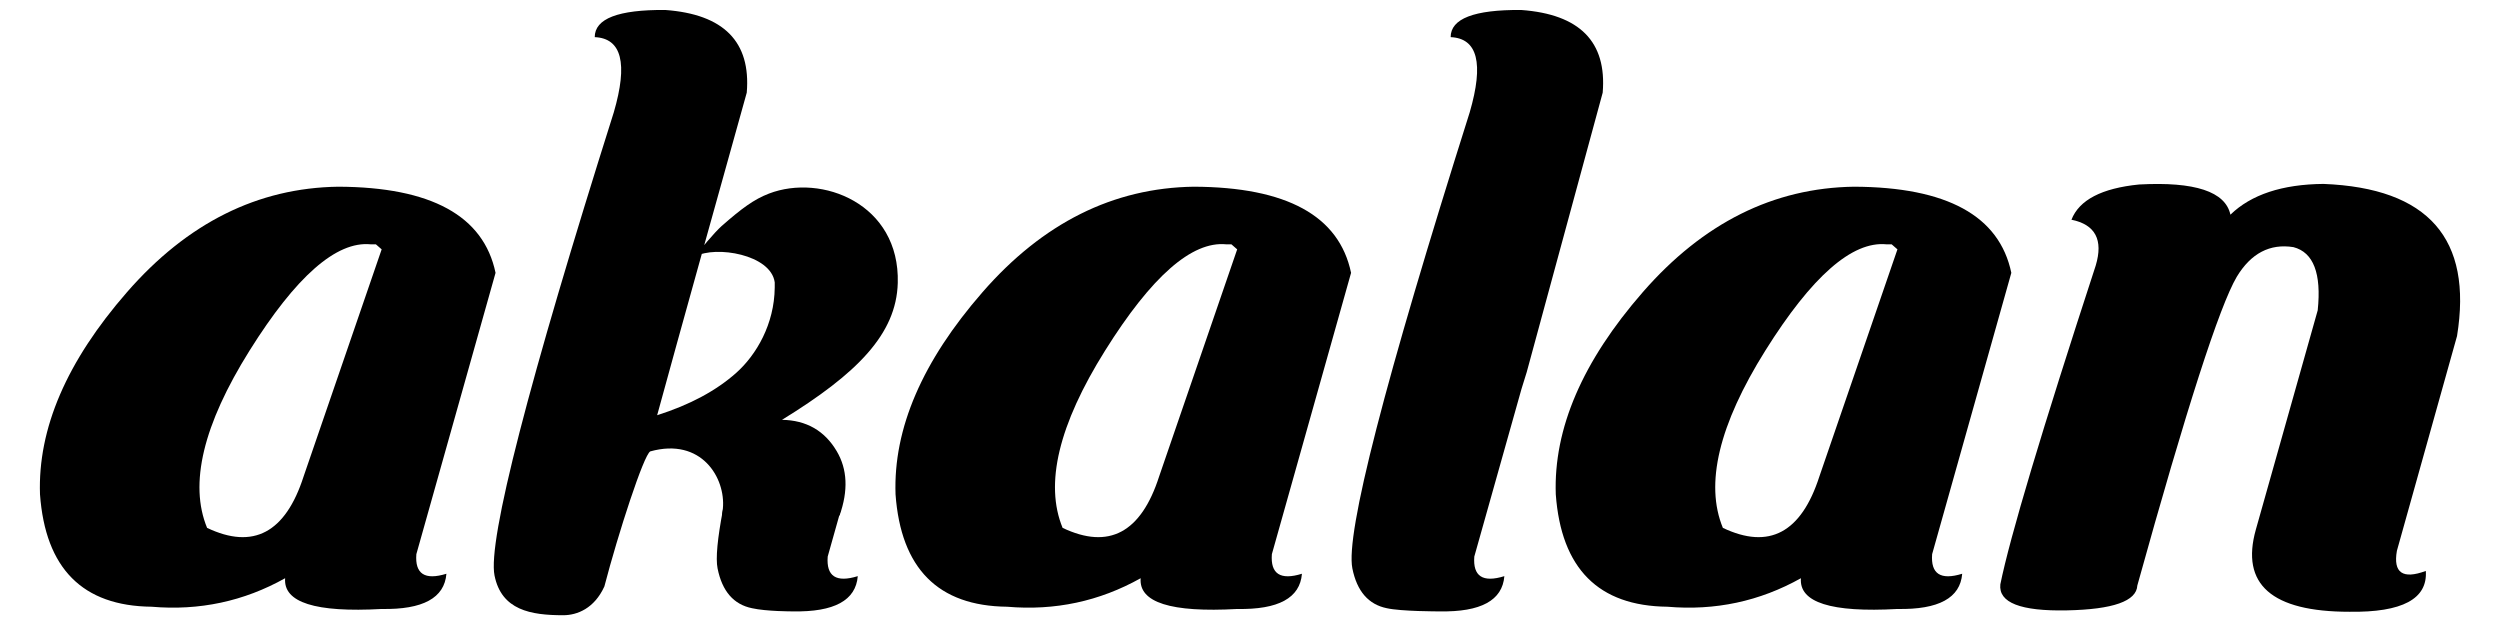
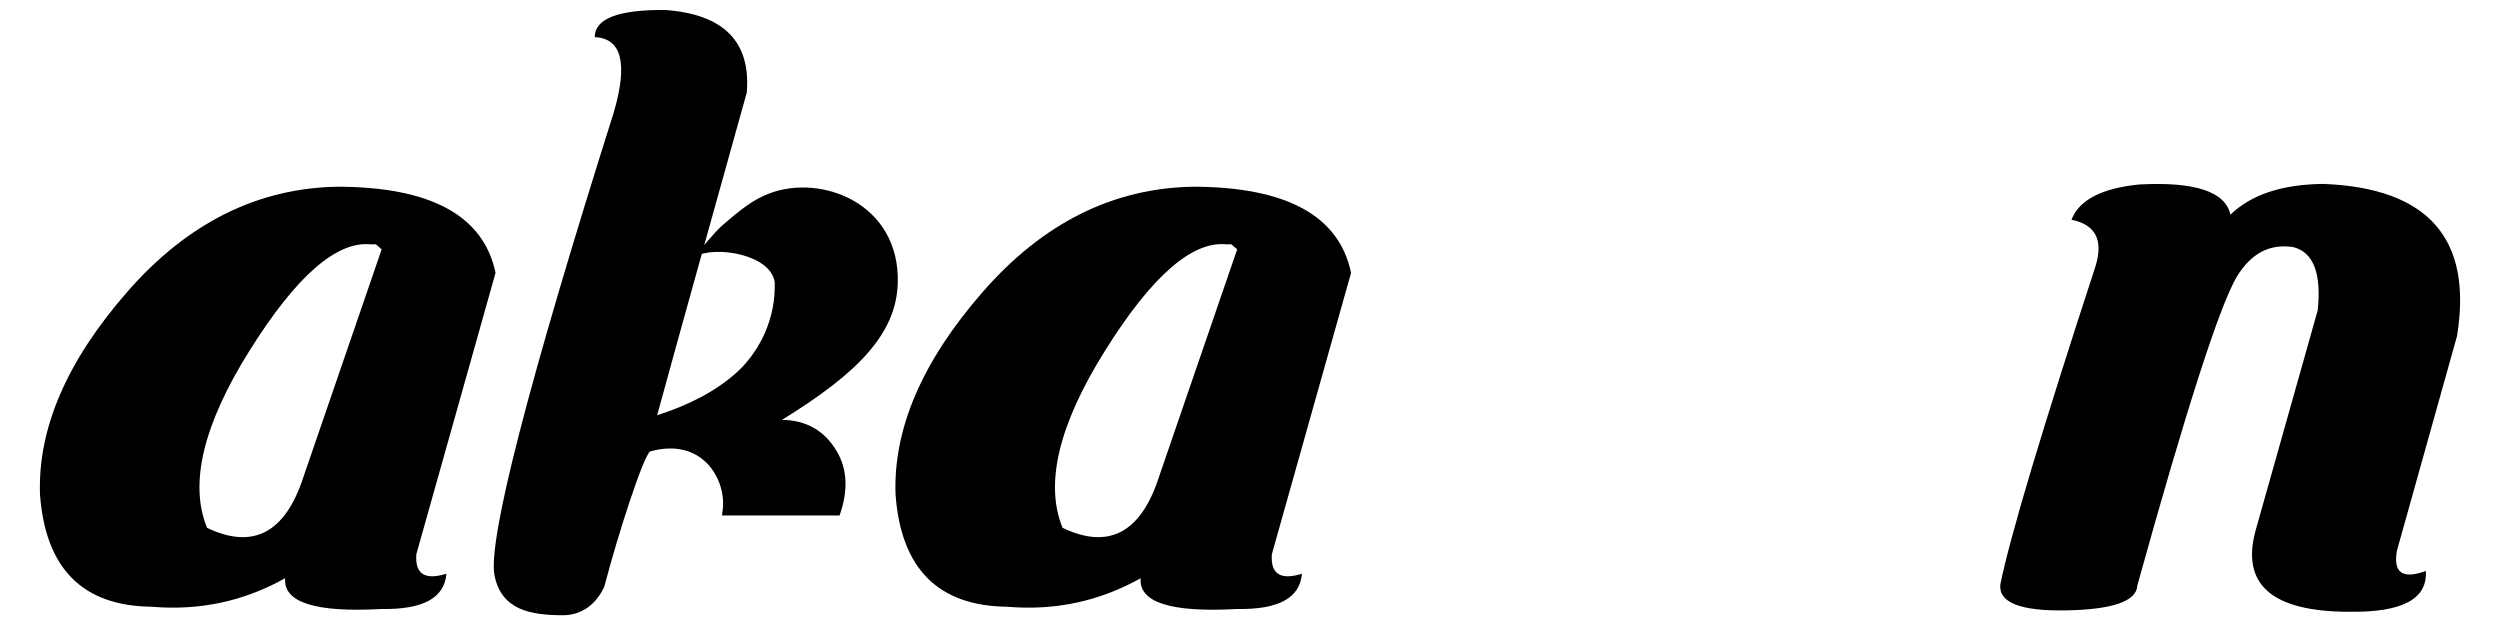
<svg xmlns="http://www.w3.org/2000/svg" version="1.1" id="レイヤー_1" x="0px" y="0px" width="728.229px" height="182.115px" viewBox="0.135 424.848 728.229 182.115" enable-background="new 0.135 424.848 728.229 182.115" xml:space="preserve">
  <g>
    <path d="M98.682,479.233c27.051,0.111,42.325,8.475,45.802,25.092l-23.068,81.944c-0.452,5.757,2.463,7.657,8.757,5.705   c-0.563,7.06-6.852,10.479-18.864,10.263c-19.308,1.081-28.681-1.899-28.118-8.959c-12.019,6.732-24.98,9.503-38.906,8.304   c-20.095-0.215-30.928-11.127-32.5-32.741c-0.667-19.119,7.775-38.749,25.347-58.896C54.7,489.798,75.215,479.561,98.682,479.233z    M72.83,526.968c-13.525,21.614-17.652,38.834-12.373,51.645c13.467,6.412,22.839,1.415,28.118-14.985l22.734-66.146l-1.683-1.467   h-1.513C98.118,495.038,86.362,505.36,72.83,526.968z" />
    <path d="M210.703,572.986l-0.269,2.005h34.262c2.561-7.219,2.286-13.474-0.852-18.753c-3.537-5.953-8.843-8.979-15.916-9.098   c21.896-13.466,33.299-24.967,33.718-39.848c0.655-23.108-22.17-31.95-37.517-26.055c-4.362,1.676-7.964,4.329-13.833,9.497   c-1.919,1.689-6.832,7.48-7.545,8.803c5.816-3.189,21.955-0.589,23.056,7.572v1.513c-0.112,10.67-5.345,19.577-11.174,24.797   c-5.843,5.221-13.533,9.347-23.076,12.379c4.055-15.051,26.101-93.965,26.101-93.965c1.238-14.816-6.681-22.839-23.743-24.077   c-13.695-0.111-20.54,2.524-20.54,7.911c7.854,0.338,9.708,7.637,5.554,21.893c-24.811,78.465-36.763,124.819-34.746,134.924   c2.023,10.101,10.57,11.574,20.003,11.574c4.087,0,9.071-1.978,11.993-8.378c4.041-15.489,11.462-38.335,13.368-39.344   C204.48,552.185,211.554,564.092,210.703,572.986z" />
    <path d="M347.887,479.233c27.057,0.111,42.324,8.475,45.803,25.092L370.62,586.27c-0.445,5.757,2.47,7.657,8.758,5.705   c-0.563,7.06-6.845,10.479-18.863,10.263c-19.308,1.081-28.681-1.899-28.118-8.959c-12.019,6.732-24.98,9.503-38.899,8.304   c-20.101-0.215-30.935-11.127-32.5-32.741c-0.674-19.119,7.769-38.749,25.342-58.896   C303.906,489.798,324.42,479.561,347.887,479.233z M322.042,526.968c-13.532,21.614-17.658,38.834-12.379,51.645   c13.473,6.412,22.846,1.415,28.119-14.985l22.733-66.146l-1.683-1.467h-1.513C347.324,495.038,335.567,505.36,322.042,526.968z" />
-     <path d="M540.213,479.233c27.051,0.111,42.325,8.475,45.803,25.092l-23.068,81.944c-0.445,5.757,2.463,7.657,8.758,5.705   c-0.563,7.06-6.852,10.479-18.863,10.263c-19.309,1.081-28.682-1.899-28.118-8.959c-12.02,6.732-24.98,9.503-38.899,8.304   c-20.102-0.215-30.928-11.127-32.506-32.741c-0.669-19.119,7.774-38.749,25.348-58.896   C496.239,489.798,516.746,479.561,540.213,479.233z M514.362,526.968c-13.524,21.614-17.651,38.834-12.372,51.645   c13.473,6.412,22.839,1.415,28.118-14.985l22.734-66.146l-1.684-1.467h-1.513C539.651,495.038,527.894,505.36,514.362,526.968z" />
-     <path d="M443.244,427.756c-13.702-0.111-20.547,2.524-20.547,7.911c7.854,0.338,9.707,7.637,5.555,21.893   c-24.811,78.465-36.2,122.755-34.184,132.862c1.344,6.687,4.717,10.512,10.041,11.594c4.134,0.929,15.084,0.936,15.379,0.923   c12.013,0.216,18.293-3.202,18.856-10.264c-6.288,1.952-9.201,0.053-8.756-5.705l13.747-48.828c0.963-3.059,1.52-4.893,1.52-4.893   l3.897-14.331l0.144-0.517h-0.007l18.098-66.568C468.219,437.017,460.307,428.994,443.244,427.756z" />
-     <path d="M241.238,586.97l3.883-13.793h-34.366c-1.645,8.579-2.181,14.337-1.598,17.245c1.336,6.687,4.716,10.512,10.034,11.594   c4.133,0.929,11.646,0.936,11.941,0.923c12.012,0.216,18.3-3.202,18.863-10.264C243.7,594.627,240.793,592.728,241.238,586.97z" />
    <path d="M649.837,487.381c6.059-5.868,15.097-8.849,27.109-8.96c30.542,1.198,43.503,15.961,38.899,44.316l-17.515,62.556   c-1.12,6.406,1.684,8.365,8.423,5.862c0.563,8.147-6.845,12.111-22.229,11.895c-22.676,0-31.767-7.984-27.279-23.945l18.019-63.868   c1.119-10.748-1.238-16.885-7.075-18.404c-6.844-1.087-12.353,1.788-16.498,8.632c-5.056,8.58-14.711,38.559-28.97,89.928   c-0.223,4.565-7.067,6.977-20.54,7.252c-13.473,0.268-19.931-2.254-19.367-7.579c2.803-13.787,12.064-44.741,27.784-92.862   c2.252-7.493-0.105-11.94-7.067-13.354c2.246-5.758,8.81-9.176,19.701-10.264C639.508,477.713,648.376,480.648,649.837,487.381z" />
  </g>
</svg>